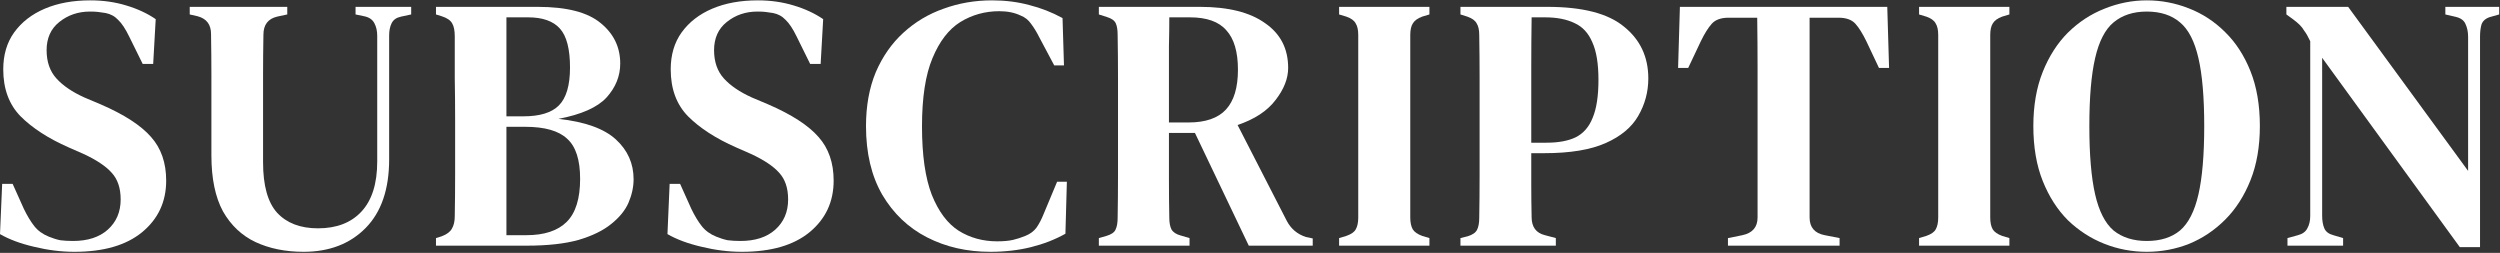
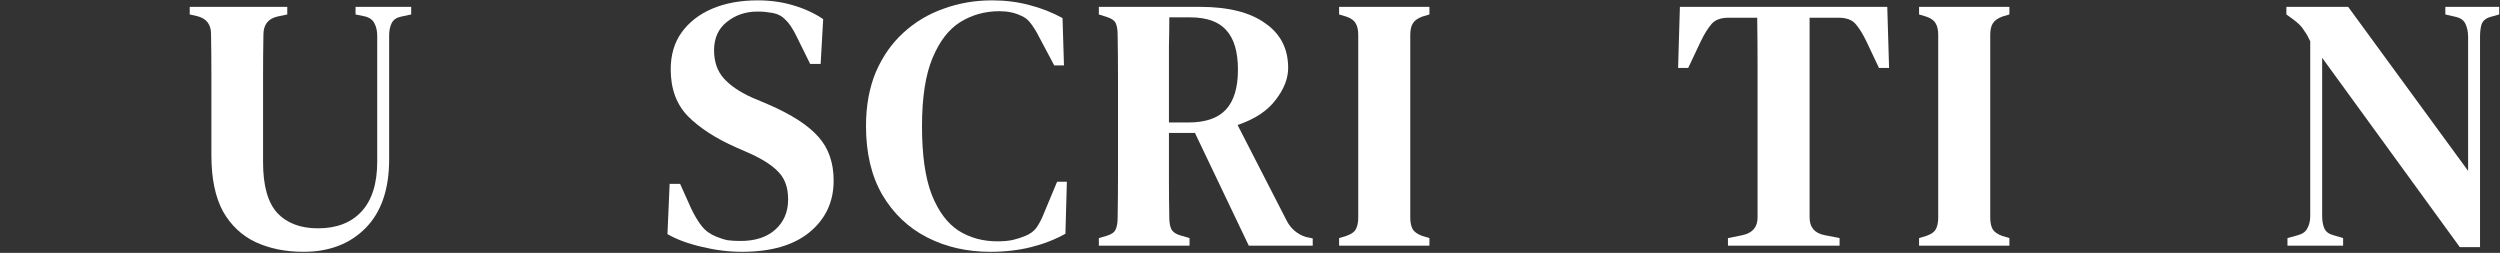
<svg xmlns="http://www.w3.org/2000/svg" width="692" height="70" viewBox="0 0 692 70" fill="none">
  <rect x="0" y="0" width="692" height="70" fill="#333333" stroke="none" />
-   <path d="M20.6 69.7C16.933 69.7 13.2 69.233 9.4 68.3C5.667 67.433 2.533 66.267 0 64.8L0.6 50.9H3.5L6.6 57.8C7.533 59.733 8.5 61.333 9.5 62.6C10.5 63.867 11.833 64.833 13.5 65.5C14.633 65.967 15.7 66.3 16.7 66.5C17.767 66.633 18.933 66.7 20.2 66.7C24.267 66.7 27.467 65.667 29.8 63.6C32.2 61.467 33.4 58.667 33.4 55.2C33.4 52.067 32.567 49.6 30.9 47.8C29.3 46 26.7 44.267 23.1 42.6L19 40.8C13.4 38.333 8.967 35.467 5.7 32.2C2.5 28.933 0.9 24.6 0.9 19.2C0.9 15.2 1.9 11.8 3.9 9C5.967 6.133 8.8 3.933 12.4 2.4C16 0.867 20.2 0.1 25 0.1C28.533 0.1 31.833 0.567 34.9 1.5C38.033 2.433 40.767 3.7 43.1 5.3L42.4 17.7H39.5L35.8 10.2C34.733 8 33.7 6.433 32.7 5.5C31.767 4.5 30.6 3.867 29.2 3.6C28.4 3.467 27.7 3.367 27.1 3.3C26.567 3.233 25.833 3.2 24.9 3.2C21.633 3.2 18.8 4.167 16.4 6.1C14.067 7.967 12.9 10.567 12.9 13.9C12.9 17.1 13.8 19.7 15.6 21.7C17.4 23.7 20 25.467 23.4 27L27.9 28.9C34.367 31.7 39 34.7 41.8 37.9C44.6 41.033 46 45.067 46 50C46 55.867 43.767 60.633 39.3 64.3C34.9 67.9 28.667 69.7 20.6 69.7Z" fill="white" />
  <path d="M84.016 69.7C79.016 69.7 74.583 68.8 70.716 67C66.916 65.2 63.916 62.367 61.716 58.5C59.583 54.567 58.516 49.4 58.516 43V32.2C58.516 28.467 58.516 24.7 58.516 20.9C58.516 17.1 58.483 13.267 58.416 9.4C58.416 6.8 57.183 5.167 54.716 4.5L52.516 4V1.9L79.516 1.9V4L76.716 4.6C74.183 5.2 72.916 6.867 72.916 9.6C72.85 13.333 72.816 17.1 72.816 20.9C72.816 24.633 72.816 28.4 72.816 32.2L72.816 44.9C72.816 51.367 74.116 56.033 76.716 58.9C79.383 61.767 83.15 63.2 88.016 63.2C93.15 63.2 97.15 61.667 100.016 58.6C102.95 55.467 104.416 50.833 104.416 44.7L104.416 9.9C104.416 8.567 104.15 7.4 103.616 6.4C103.083 5.4 102.15 4.767 100.816 4.5L98.416 4V1.9L113.816 1.9V4L111.016 4.6C109.75 4.867 108.883 5.467 108.416 6.4C107.95 7.333 107.716 8.467 107.716 9.8V44.1C107.716 52.367 105.55 58.7 101.216 63.1C96.883 67.5 91.15 69.7 84.016 69.7Z" fill="white" />
-   <path d="M120.679 68V65.9L122.279 65.4C123.679 64.867 124.612 64.167 125.079 63.3C125.612 62.433 125.879 61.267 125.879 59.8C125.946 56 125.979 52.2 125.979 48.4C125.979 44.533 125.979 40.667 125.979 36.8V33.2C125.979 29.333 125.946 25.5 125.879 21.7C125.879 17.833 125.879 13.967 125.879 10.1C125.879 8.5 125.646 7.3 125.179 6.5C124.712 5.633 123.746 4.967 122.279 4.5L120.679 4V1.9L148.879 1.9C156.879 1.9 162.679 3.4 166.279 6.4C169.879 9.333 171.679 13.067 171.679 17.6C171.679 21.067 170.412 24.2 167.879 27C165.346 29.733 160.912 31.7 154.579 32.9C161.912 33.7 167.212 35.6 170.479 38.6C173.746 41.6 175.379 45.267 175.379 49.6C175.379 51.733 174.912 53.9 173.979 56.1C173.046 58.233 171.446 60.2 169.179 62C166.979 63.8 163.979 65.267 160.179 66.4C156.379 67.467 151.579 68 145.779 68L120.679 68ZM140.179 32.2H144.879C149.412 32.2 152.679 31.2 154.679 29.2C156.746 27.133 157.779 23.633 157.779 18.7C157.779 13.567 156.846 9.967 154.979 7.9C153.112 5.833 150.179 4.8 146.179 4.8L140.179 4.8V32.2ZM140.179 65.1H145.679C150.679 65.1 154.412 63.867 156.879 61.4C159.346 58.933 160.579 54.967 160.579 49.5C160.579 44.233 159.379 40.533 156.979 38.4C154.646 36.2 150.779 35.1 145.379 35.1H140.179V65.1Z" fill="white" />
  <path d="M205.354 69.7C201.687 69.7 197.954 69.233 194.154 68.3C190.421 67.433 187.287 66.267 184.754 64.8L185.354 50.9H188.254L191.354 57.8C192.287 59.733 193.254 61.333 194.254 62.6C195.254 63.867 196.587 64.833 198.254 65.5C199.387 65.967 200.454 66.3 201.454 66.5C202.521 66.633 203.687 66.7 204.954 66.7C209.021 66.7 212.221 65.667 214.554 63.6C216.954 61.467 218.154 58.667 218.154 55.2C218.154 52.067 217.321 49.6 215.654 47.8C214.054 46 211.454 44.267 207.854 42.6L203.754 40.8C198.154 38.333 193.721 35.467 190.454 32.2C187.254 28.933 185.654 24.6 185.654 19.2C185.654 15.2 186.654 11.8 188.654 9C190.721 6.133 193.554 3.933 197.154 2.4C200.754 0.867 204.954 0.1 209.754 0.1C213.287 0.1 216.587 0.567 219.654 1.5C222.787 2.433 225.521 3.7 227.854 5.3L227.154 17.7H224.254L220.554 10.2C219.487 8 218.454 6.433 217.454 5.5C216.521 4.5 215.354 3.867 213.954 3.6C213.154 3.467 212.454 3.367 211.854 3.3C211.321 3.233 210.587 3.2 209.654 3.2C206.387 3.2 203.554 4.167 201.154 6.1C198.821 7.967 197.654 10.567 197.654 13.9C197.654 17.1 198.554 19.7 200.354 21.7C202.154 23.7 204.754 25.467 208.154 27L212.654 28.9C219.121 31.7 223.754 34.7 226.554 37.9C229.354 41.033 230.754 45.067 230.754 50C230.754 55.867 228.521 60.633 224.054 64.3C219.654 67.9 213.421 69.7 205.354 69.7Z" fill="white" />
  <path d="M274.109 69.7C267.643 69.7 261.809 68.367 256.609 65.7C251.409 63.033 247.276 59.1 244.209 53.9C241.209 48.7 239.709 42.367 239.709 34.9C239.709 29.3 240.609 24.333 242.409 20C244.276 15.667 246.809 12.033 250.009 9.1C253.276 6.1 257.009 3.867 261.209 2.4C265.409 0.867 269.876 0.1 274.609 0.1C278.276 0.1 281.709 0.533 284.909 1.4C288.109 2.2 291.176 3.4 294.109 5L294.509 18.1H291.809L287.609 10.2C286.943 8.867 286.209 7.667 285.409 6.6C284.676 5.533 283.709 4.767 282.509 4.3C280.843 3.5 278.876 3.1 276.609 3.1C272.676 3.1 269.076 4.1 265.809 6.1C262.609 8.1 260.043 11.433 258.109 16.1C256.176 20.7 255.209 27 255.209 35C255.209 42.933 256.109 49.233 257.909 53.9C259.776 58.567 262.276 61.9 265.409 63.9C268.543 65.833 272.076 66.8 276.009 66.8C277.809 66.8 279.276 66.667 280.409 66.4C281.543 66.133 282.676 65.767 283.809 65.3C285.143 64.767 286.176 64 286.909 63C287.643 61.933 288.276 60.733 288.809 59.4L292.609 50.3H295.309L294.909 64.7C292.043 66.3 288.876 67.533 285.409 68.4C281.943 69.267 278.176 69.7 274.109 69.7Z" fill="white" />
  <path d="M304.163 68V65.9L306.263 65.3C307.597 64.9 308.43 64.333 308.763 63.6C309.163 62.8 309.363 61.7 309.363 60.3C309.43 56.433 309.463 52.567 309.463 48.7C309.463 44.833 309.463 40.933 309.463 37V32.9C309.463 29.033 309.463 25.167 309.463 21.3C309.463 17.433 309.43 13.567 309.363 9.7C309.363 8.3 309.197 7.233 308.863 6.5C308.53 5.7 307.697 5.1 306.363 4.7L304.163 4V1.9L332.163 1.9C339.963 1.9 345.963 3.4 350.163 6.4C354.43 9.333 356.563 13.467 356.563 18.8C356.563 21.733 355.397 24.7 353.063 27.7C350.797 30.7 347.297 33 342.563 34.6L356.163 61.1C357.297 63.3 359.063 64.8 361.463 65.6L363.363 66V68H345.663L330.763 36.8H323.563C323.563 41.533 323.563 45.8 323.563 49.6C323.563 53.4 323.597 56.967 323.663 60.3C323.663 61.633 323.863 62.7 324.263 63.5C324.73 64.3 325.597 64.867 326.863 65.2L329.263 65.9V68L304.163 68ZM323.563 33.9H328.963C333.697 33.9 337.163 32.7 339.363 30.3C341.563 27.9 342.663 24.233 342.663 19.3C342.663 14.367 341.597 10.733 339.463 8.4C337.397 6 334.03 4.8 329.363 4.8L323.663 4.8C323.663 7.4 323.63 10.067 323.563 12.8C323.563 15.467 323.563 18.5 323.563 21.9C323.563 25.233 323.563 29.233 323.563 33.9Z" fill="white" />
  <path d="M370.663 68V65.9L372.663 65.3C373.997 64.833 374.863 64.233 375.263 63.5C375.73 62.7 375.963 61.6 375.963 60.2V9.7C375.963 8.3 375.73 7.233 375.263 6.5C374.863 5.7 373.997 5.067 372.663 4.6L370.663 4V1.9L395.663 1.9V4L393.663 4.6C392.397 5.067 391.53 5.7 391.063 6.5C390.597 7.233 390.363 8.3 390.363 9.7V60.2C390.363 61.6 390.597 62.7 391.063 63.5C391.53 64.233 392.397 64.833 393.663 65.3L395.663 65.9V68H370.663Z" fill="white" />
-   <path d="M404.253 68V65.9L406.253 65.4C407.586 65 408.453 64.4 408.853 63.6C409.253 62.8 409.453 61.7 409.453 60.3C409.52 56.5 409.553 52.667 409.553 48.8C409.553 44.867 409.553 40.933 409.553 37V32.9C409.553 29.033 409.553 25.167 409.553 21.3C409.553 17.433 409.52 13.567 409.453 9.7C409.453 8.3 409.22 7.233 408.753 6.5C408.353 5.7 407.486 5.067 406.153 4.6L404.253 4V1.9L428.353 1.9C438.086 1.9 445.153 3.733 449.553 7.4C454.02 11 456.253 15.767 456.253 21.7C456.253 25.433 455.32 28.9 453.453 32.1C451.653 35.233 448.653 37.733 444.453 39.6C440.253 41.467 434.586 42.4 427.453 42.4H423.853C423.853 45.2 423.853 48.1 423.853 51.1C423.853 54.033 423.886 57.033 423.953 60.1C423.953 62.833 425.186 64.5 427.653 65.1L430.653 65.9V68H404.253ZM423.853 39.5H428.053C431.386 39.5 434.086 39 436.153 38C438.286 36.933 439.853 35.133 440.853 32.6C441.92 30.067 442.453 26.567 442.453 22.1C442.453 17.633 441.886 14.167 440.753 11.7C439.686 9.167 438.053 7.4 435.853 6.4C433.653 5.333 430.92 4.8 427.653 4.8H423.953C423.886 9.4 423.853 14.067 423.853 18.8C423.853 23.467 423.853 28.167 423.853 32.9V39.5Z" fill="white" />
  <path d="M478.296 68V65.9L482.296 65.1C485.096 64.5 486.496 62.867 486.496 60.2V32.9C486.496 28.233 486.496 23.567 486.496 18.9C486.496 14.233 486.463 9.567 486.396 4.9L478.496 4.9C476.363 4.9 474.796 5.467 473.796 6.6C472.796 7.733 471.796 9.333 470.796 11.4L467.296 18.8H464.496L464.996 1.9L522.396 1.9L522.896 18.8H520.096L516.596 11.4C515.596 9.333 514.596 7.733 513.596 6.6C512.596 5.467 511.029 4.9 508.896 4.9L500.896 4.9V60.2C500.896 62.933 502.296 64.567 505.096 65.1L509.196 65.9V68L478.296 68Z" fill="white" />
  <path d="M531.198 68V65.9L533.198 65.3C534.532 64.833 535.398 64.233 535.798 63.5C536.265 62.7 536.498 61.6 536.498 60.2V9.7C536.498 8.3 536.265 7.233 535.798 6.5C535.398 5.7 534.532 5.067 533.198 4.6L531.198 4V1.9L556.198 1.9V4L554.198 4.6C552.932 5.067 552.065 5.7 551.598 6.5C551.132 7.233 550.898 8.3 550.898 9.7V60.2C550.898 61.6 551.132 62.7 551.598 63.5C552.065 64.233 552.932 64.833 554.198 65.3L556.198 65.9V68H531.198Z" fill="white" />
-   <path d="M594.23 69.7C590.164 69.7 586.264 68.967 582.53 67.5C578.797 66.033 575.43 63.867 572.43 61C569.497 58.067 567.164 54.433 565.43 50.1C563.697 45.767 562.83 40.7 562.83 34.9C562.83 29.233 563.697 24.233 565.43 19.9C567.164 15.567 569.497 11.933 572.43 9C575.43 6.067 578.797 3.867 582.53 2.4C586.33 0.867 590.23 0.1 594.23 0.1C598.23 0.1 602.097 0.833 605.83 2.3C609.63 3.767 612.997 5.967 615.93 8.9C618.864 11.767 621.197 15.367 622.93 19.7C624.664 24.033 625.53 29.1 625.53 34.9C625.53 40.567 624.664 45.567 622.93 49.9C621.197 54.233 618.864 57.867 615.93 60.8C612.997 63.733 609.664 65.967 605.93 67.5C602.197 68.967 598.297 69.7 594.23 69.7ZM594.23 66.7C598.03 66.7 601.097 65.733 603.43 63.8C605.764 61.8 607.464 58.467 608.53 53.8C609.597 49.133 610.13 42.833 610.13 34.9C610.13 26.967 609.597 20.7 608.53 16.1C607.464 11.433 605.764 8.133 603.43 6.2C601.097 4.2 598.03 3.2 594.23 3.2C590.497 3.2 587.43 4.2 585.03 6.2C582.697 8.133 580.997 11.433 579.93 16.1C578.864 20.7 578.33 26.967 578.33 34.9C578.33 42.833 578.864 49.133 579.93 53.8C580.997 58.467 582.697 61.8 585.03 63.8C587.43 65.733 590.497 66.7 594.23 66.7Z" fill="white" />
  <path d="M633.172 68V65.9L636.072 65.1C637.339 64.767 638.205 64.133 638.672 63.2C639.205 62.267 639.472 61.133 639.472 59.8V11.4C638.872 10.133 638.339 9.2 637.872 8.6C637.472 7.933 637.039 7.367 636.572 6.9C636.105 6.433 635.472 5.9 634.672 5.3L632.872 4V1.9L649.972 1.9L683.172 47.3V10.2C683.172 8.867 682.939 7.7 682.472 6.7C682.072 5.7 681.205 5.033 679.872 4.7L676.872 4V1.9L691.772 1.9V4L689.272 4.7C688.005 5.1 687.205 5.8 686.872 6.8C686.605 7.733 686.472 8.867 686.472 10.2V68.4H680.872L642.772 16V59.7C642.772 61.1 642.972 62.267 643.372 63.2C643.772 64.133 644.605 64.767 645.872 65.1L648.572 65.9V68H633.172Z" fill="white" />
</svg>